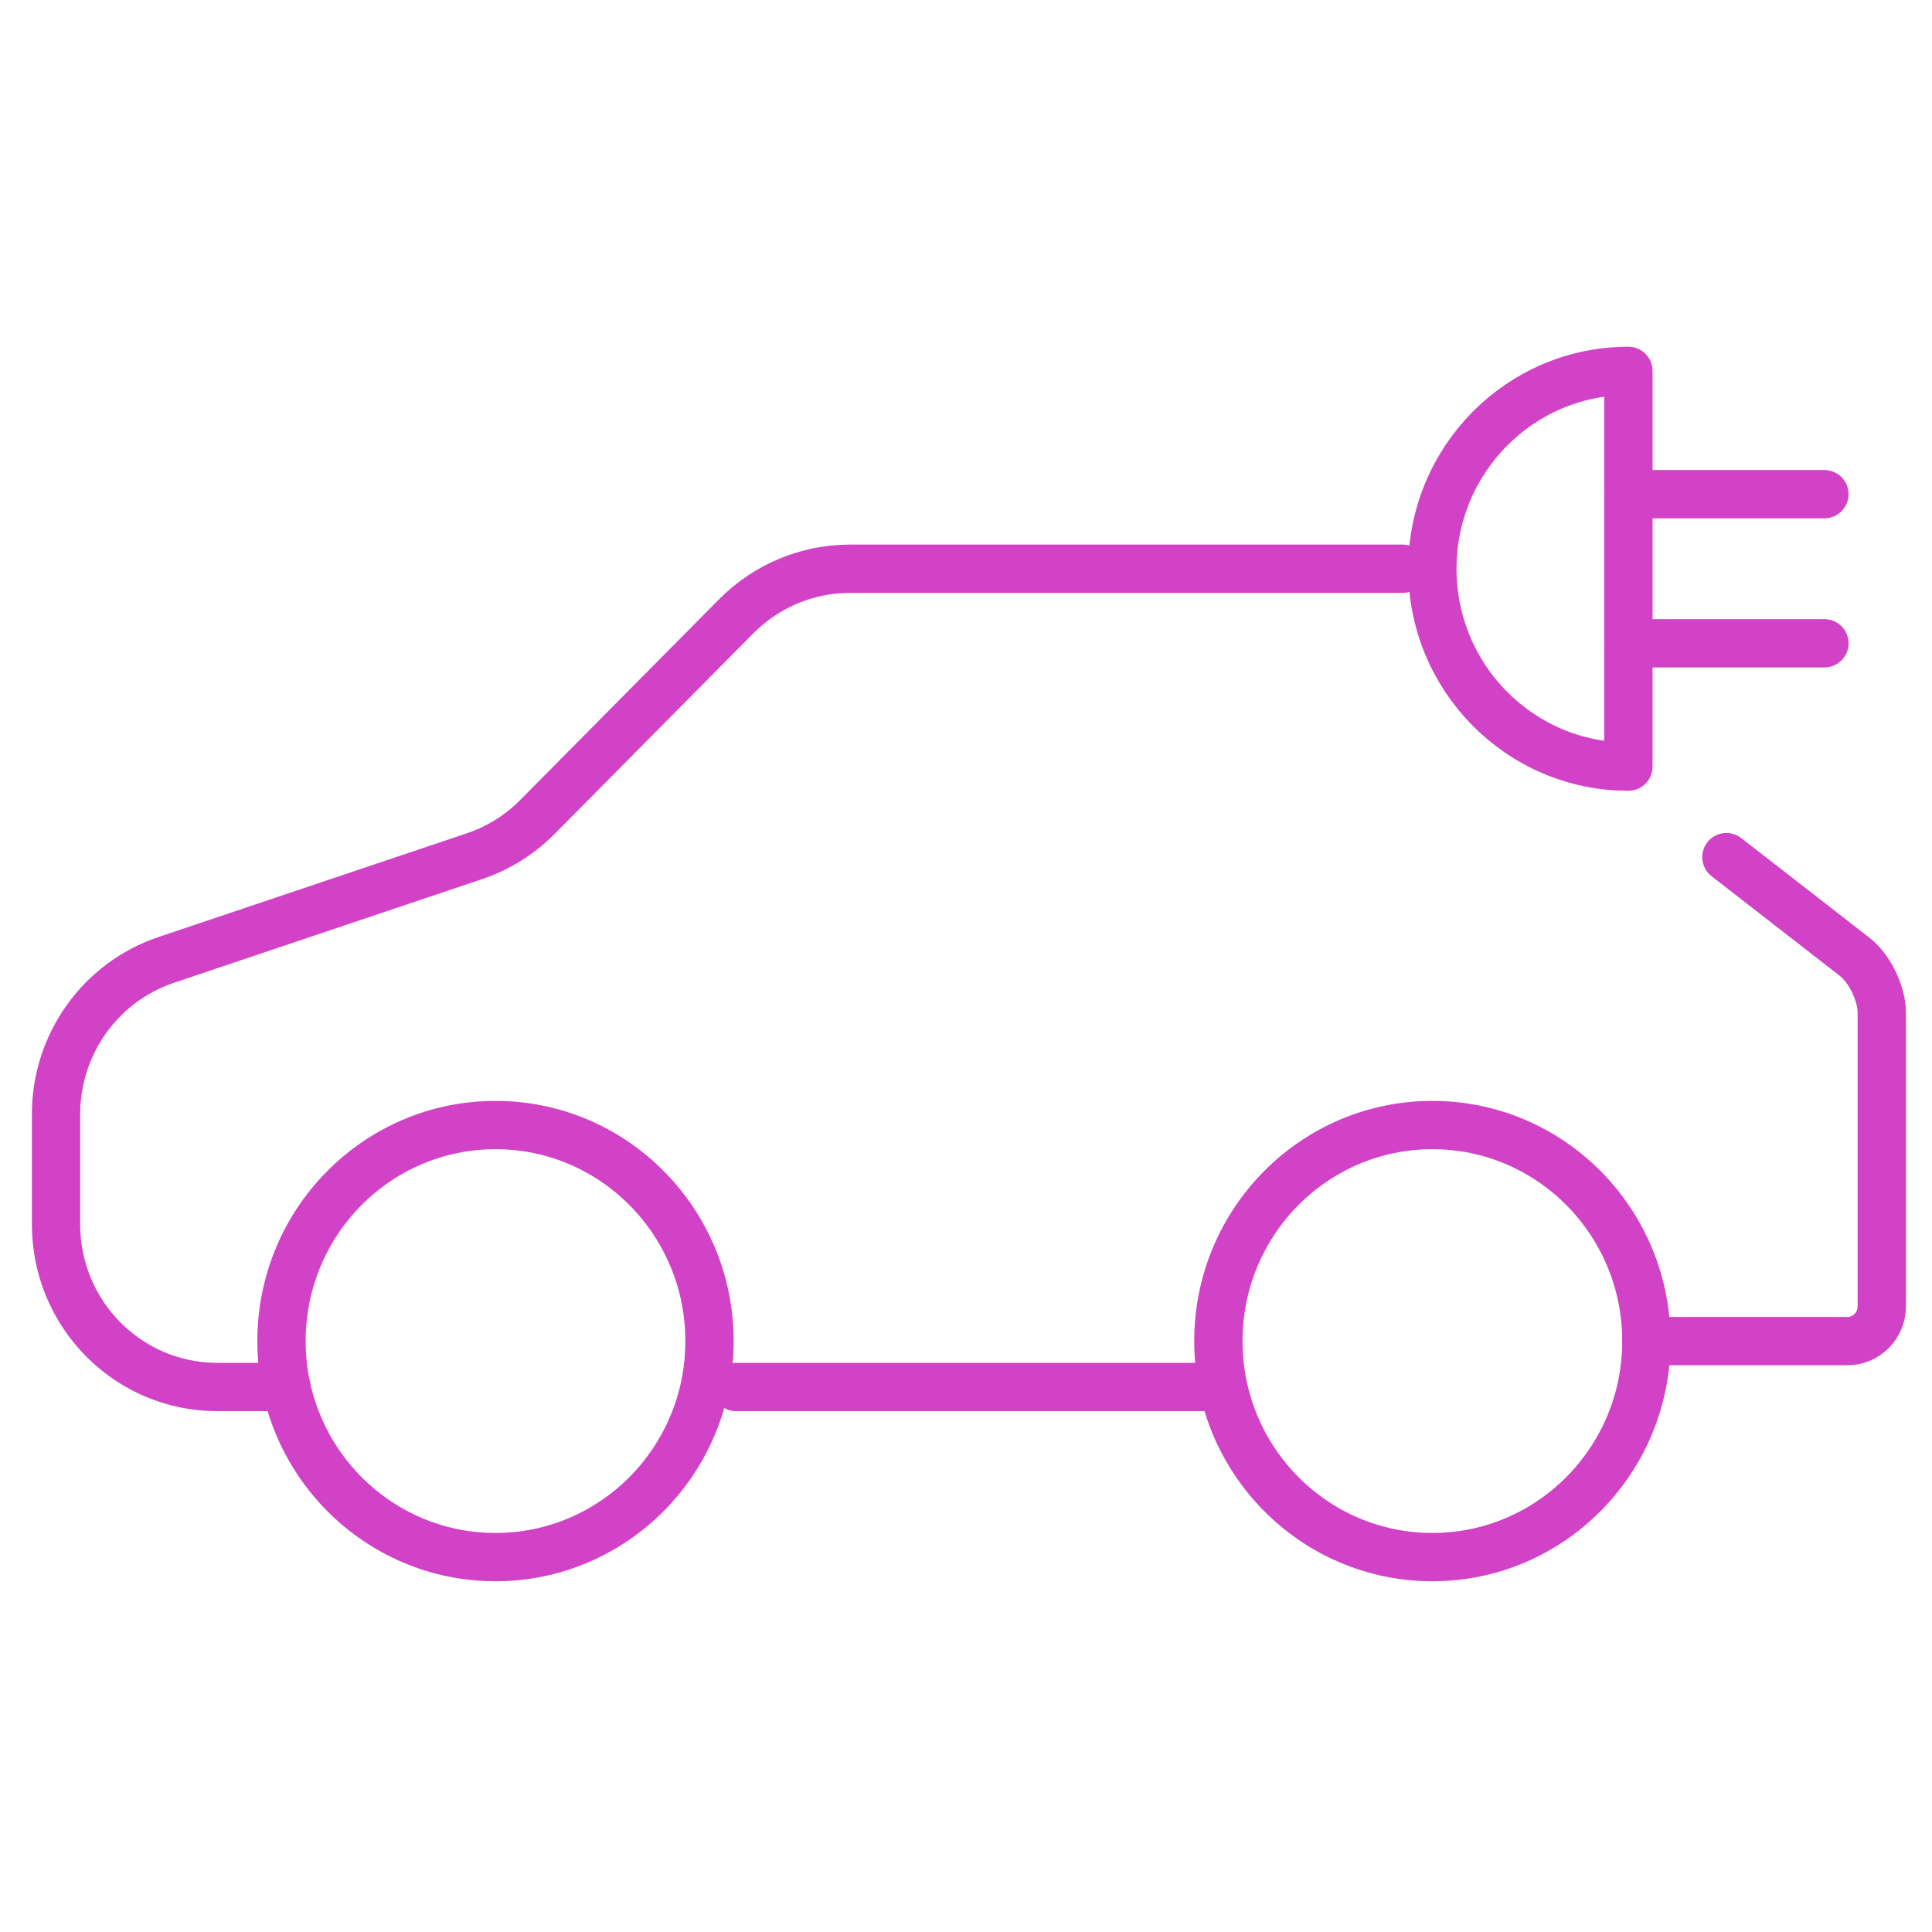
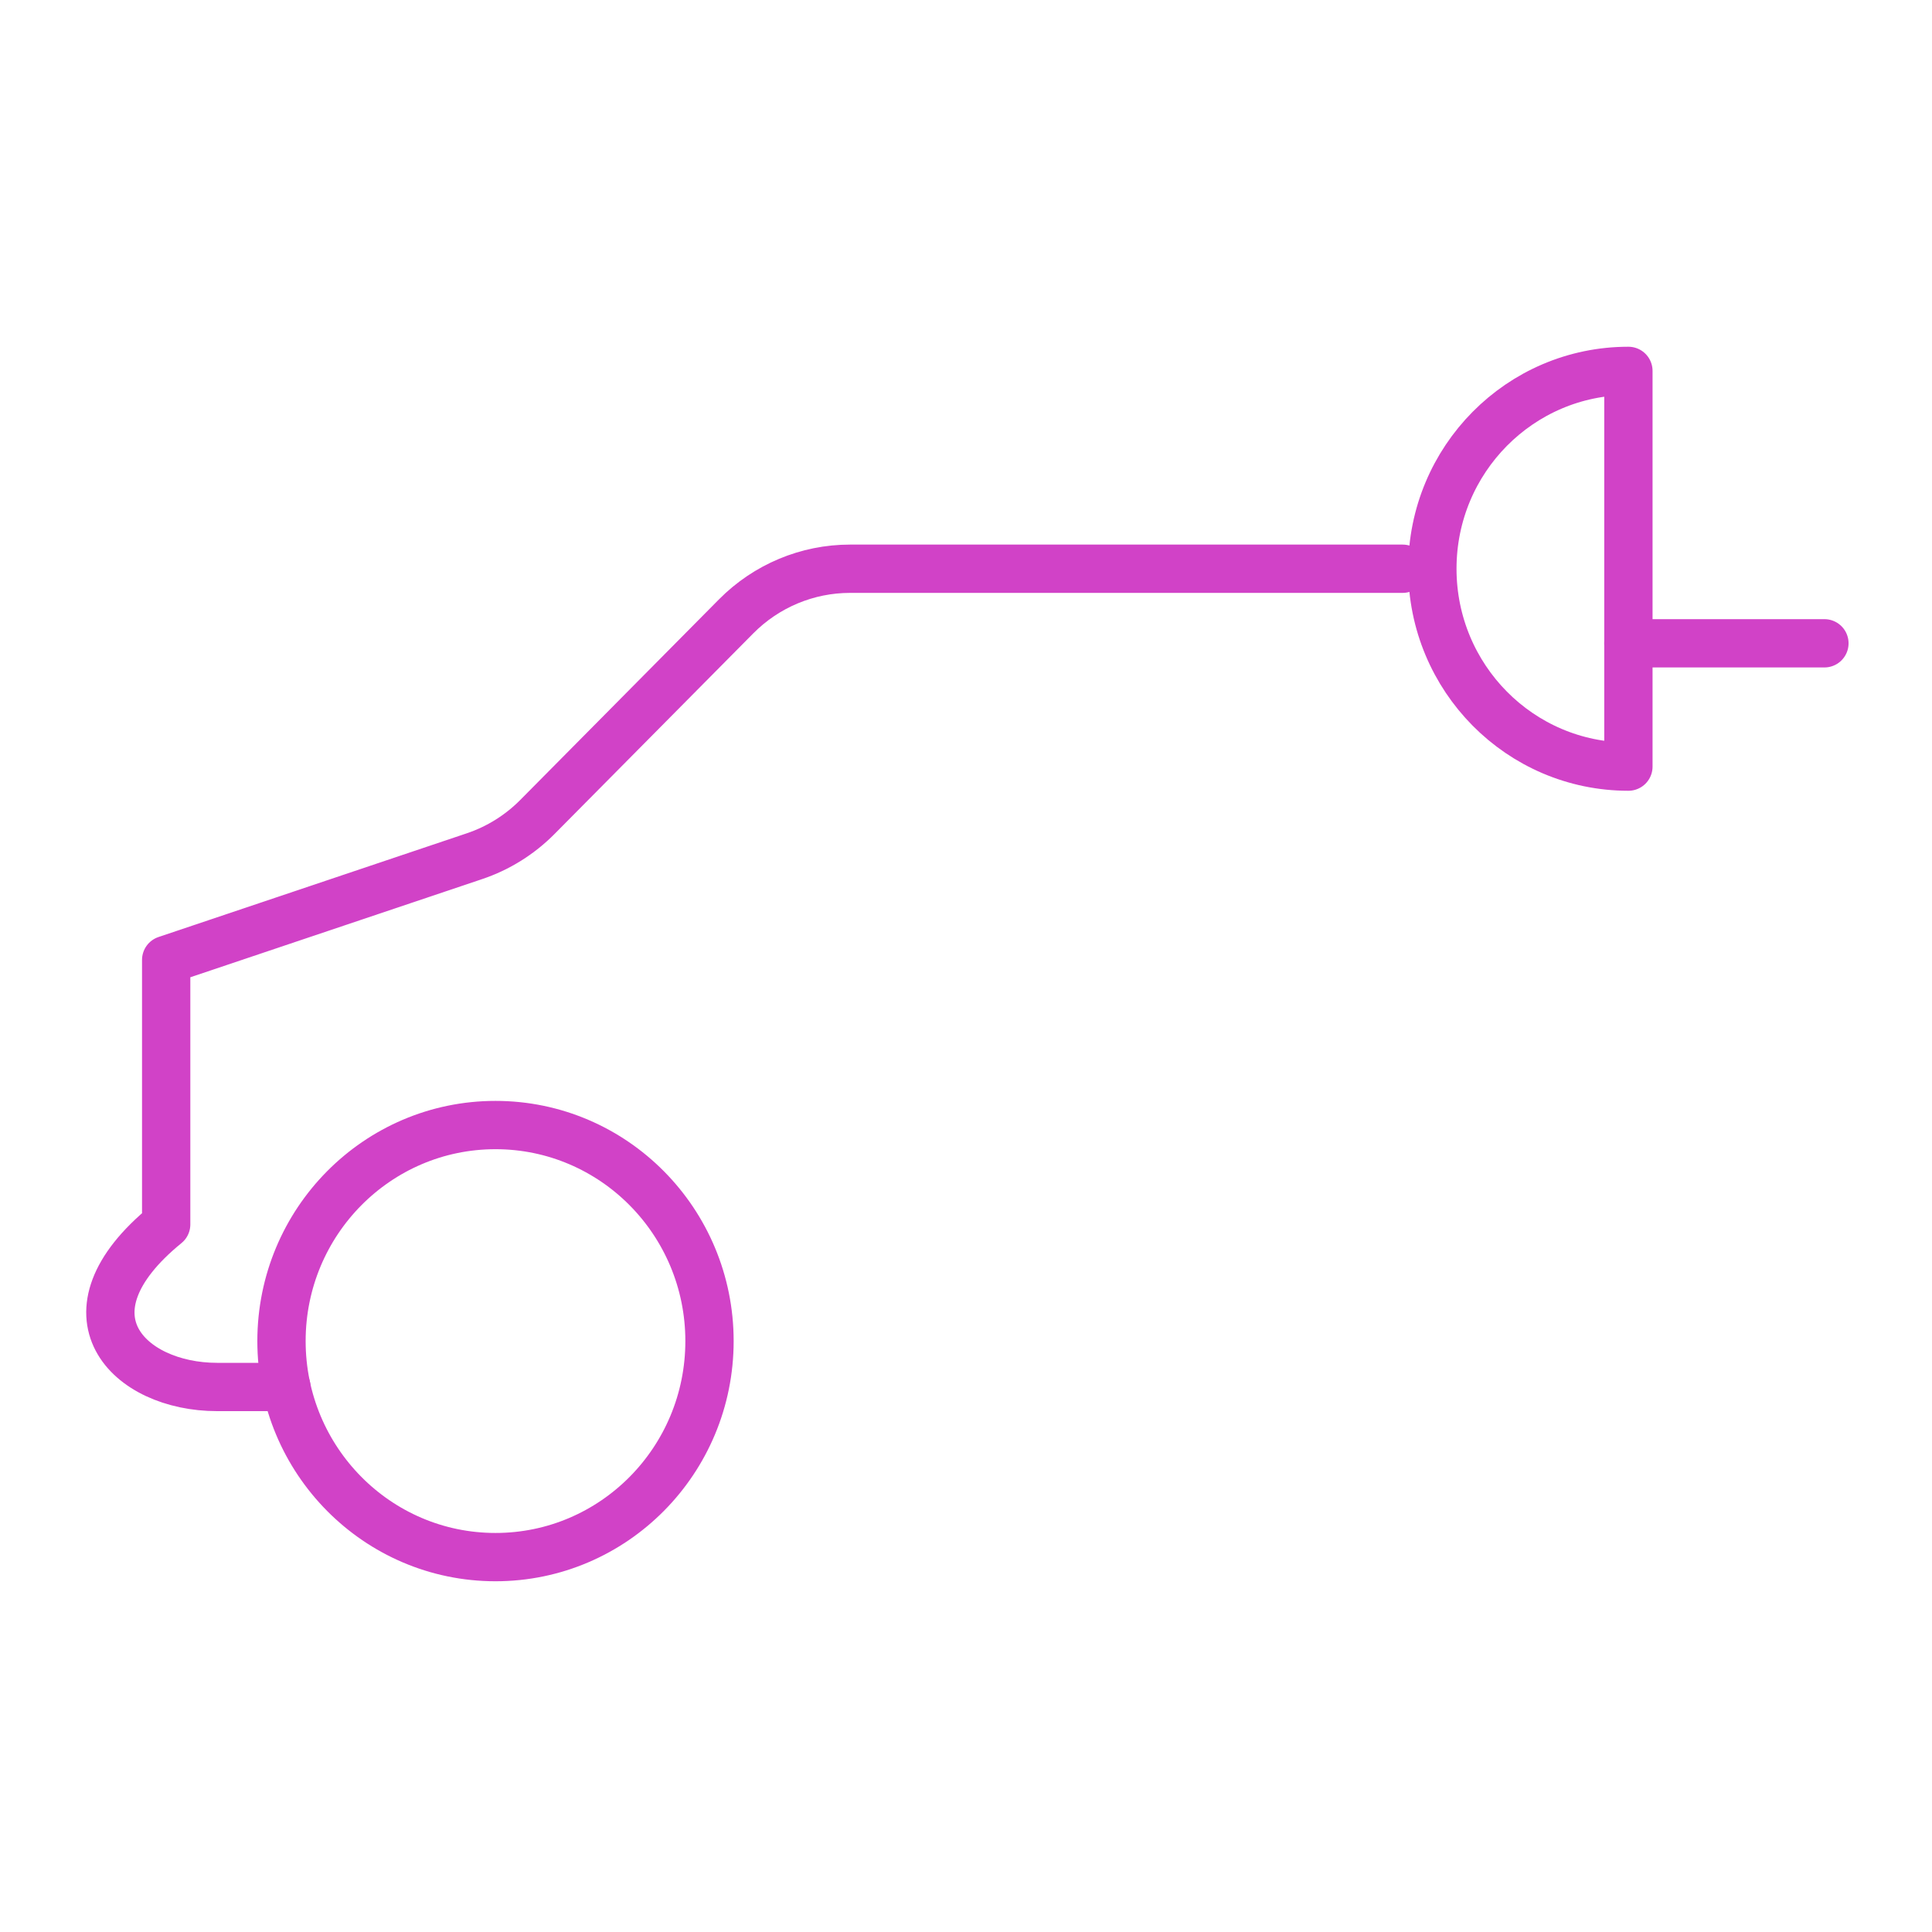
<svg xmlns="http://www.w3.org/2000/svg" width="140" height="140" viewBox="0 0 140 140" fill="none">
  <path fill-rule="evenodd" clip-rule="evenodd" d="M51.413 97.18C51.413 105.826 44.47 112.834 35.905 112.834C27.341 112.834 20.398 105.826 20.398 97.18C20.398 88.534 27.341 81.525 35.905 81.525C44.47 81.525 51.413 88.534 51.413 97.18Z" stroke="#D142C7" stroke-width="3.5" stroke-linecap="round" stroke-linejoin="round" />
-   <path fill-rule="evenodd" clip-rule="evenodd" d="M119.303 97.18C119.303 105.826 112.36 112.834 103.795 112.834C95.231 112.834 88.288 105.826 88.288 97.18C88.288 88.534 95.231 81.525 103.795 81.525C112.36 81.525 119.303 88.534 119.303 97.18Z" stroke="#D142C7" stroke-width="3.5" stroke-linecap="round" stroke-linejoin="round" />
-   <path d="M53.335 100.506H88.589" stroke="#D142C7" stroke-width="3.5" stroke-linecap="round" stroke-linejoin="round" />
-   <path d="M101.64 41.213H61.595C58.5 41.213 55.532 42.455 53.343 44.664L38.947 59.195C37.667 60.489 36.104 61.464 34.386 62.042L12.042 69.559C7.277 71.163 4.061 75.665 4.061 80.736V88.725C4.061 95.231 9.287 100.506 15.733 100.506H20.752" stroke="#D142C7" stroke-width="3.5" stroke-linecap="round" stroke-linejoin="round" />
+   <path d="M101.64 41.213H61.595C58.5 41.213 55.532 42.455 53.343 44.664L38.947 59.195C37.667 60.489 36.104 61.464 34.386 62.042L12.042 69.559V88.725C4.061 95.231 9.287 100.506 15.733 100.506H20.752" stroke="#D142C7" stroke-width="3.5" stroke-linecap="round" stroke-linejoin="round" />
  <path fill-rule="evenodd" clip-rule="evenodd" d="M118 55.552C110.155 55.552 103.795 49.133 103.795 41.213C103.795 33.294 110.155 26.876 118 26.876V55.552Z" stroke="#D142C7" stroke-width="3.5" stroke-linecap="round" stroke-linejoin="round" />
-   <path d="M117.999 35.811H132.204" stroke="#D142C7" stroke-width="3.5" stroke-linecap="round" stroke-linejoin="round" />
  <path d="M117.999 46.616H132.204" stroke="#D142C7" stroke-width="3.5" stroke-linecap="round" stroke-linejoin="round" />
-   <path d="M119.303 97.18H133.883C135.245 97.18 136.359 96.055 136.359 94.68V73.359C136.359 71.984 135.476 70.173 134.397 69.335L125.101 62.111" stroke="#D142C7" stroke-width="3.5" stroke-linecap="round" stroke-linejoin="round" />
</svg>